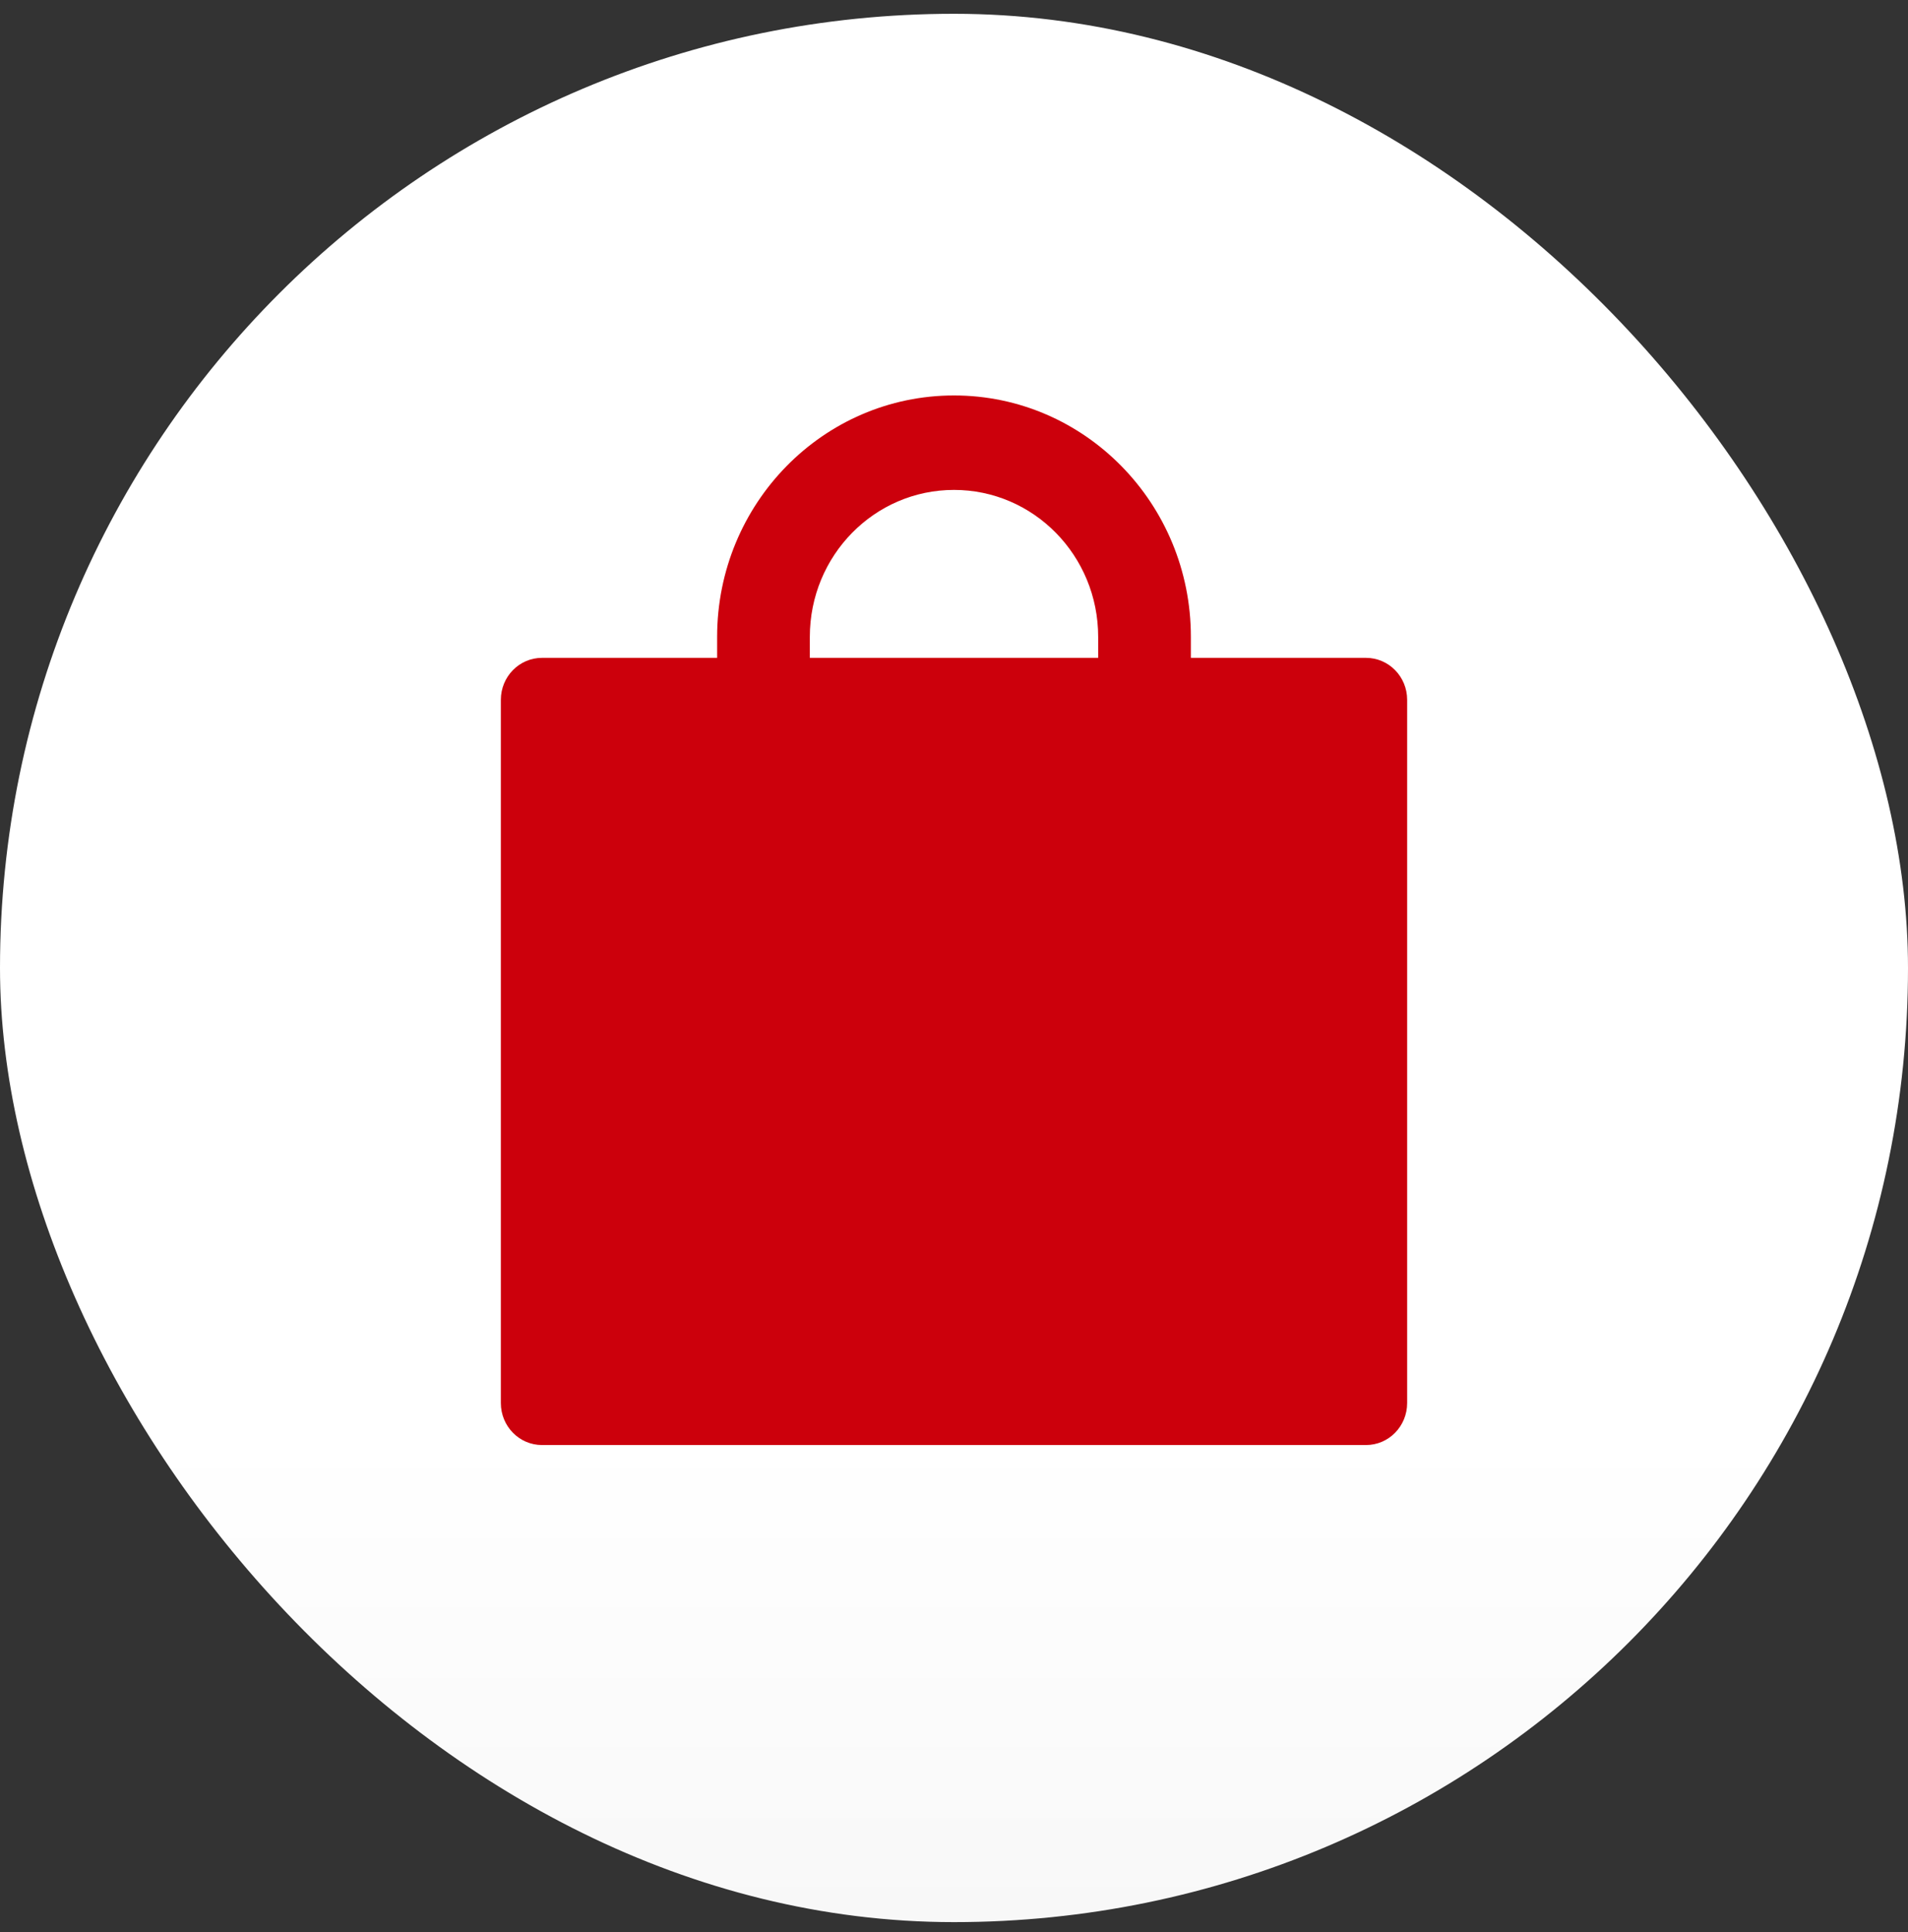
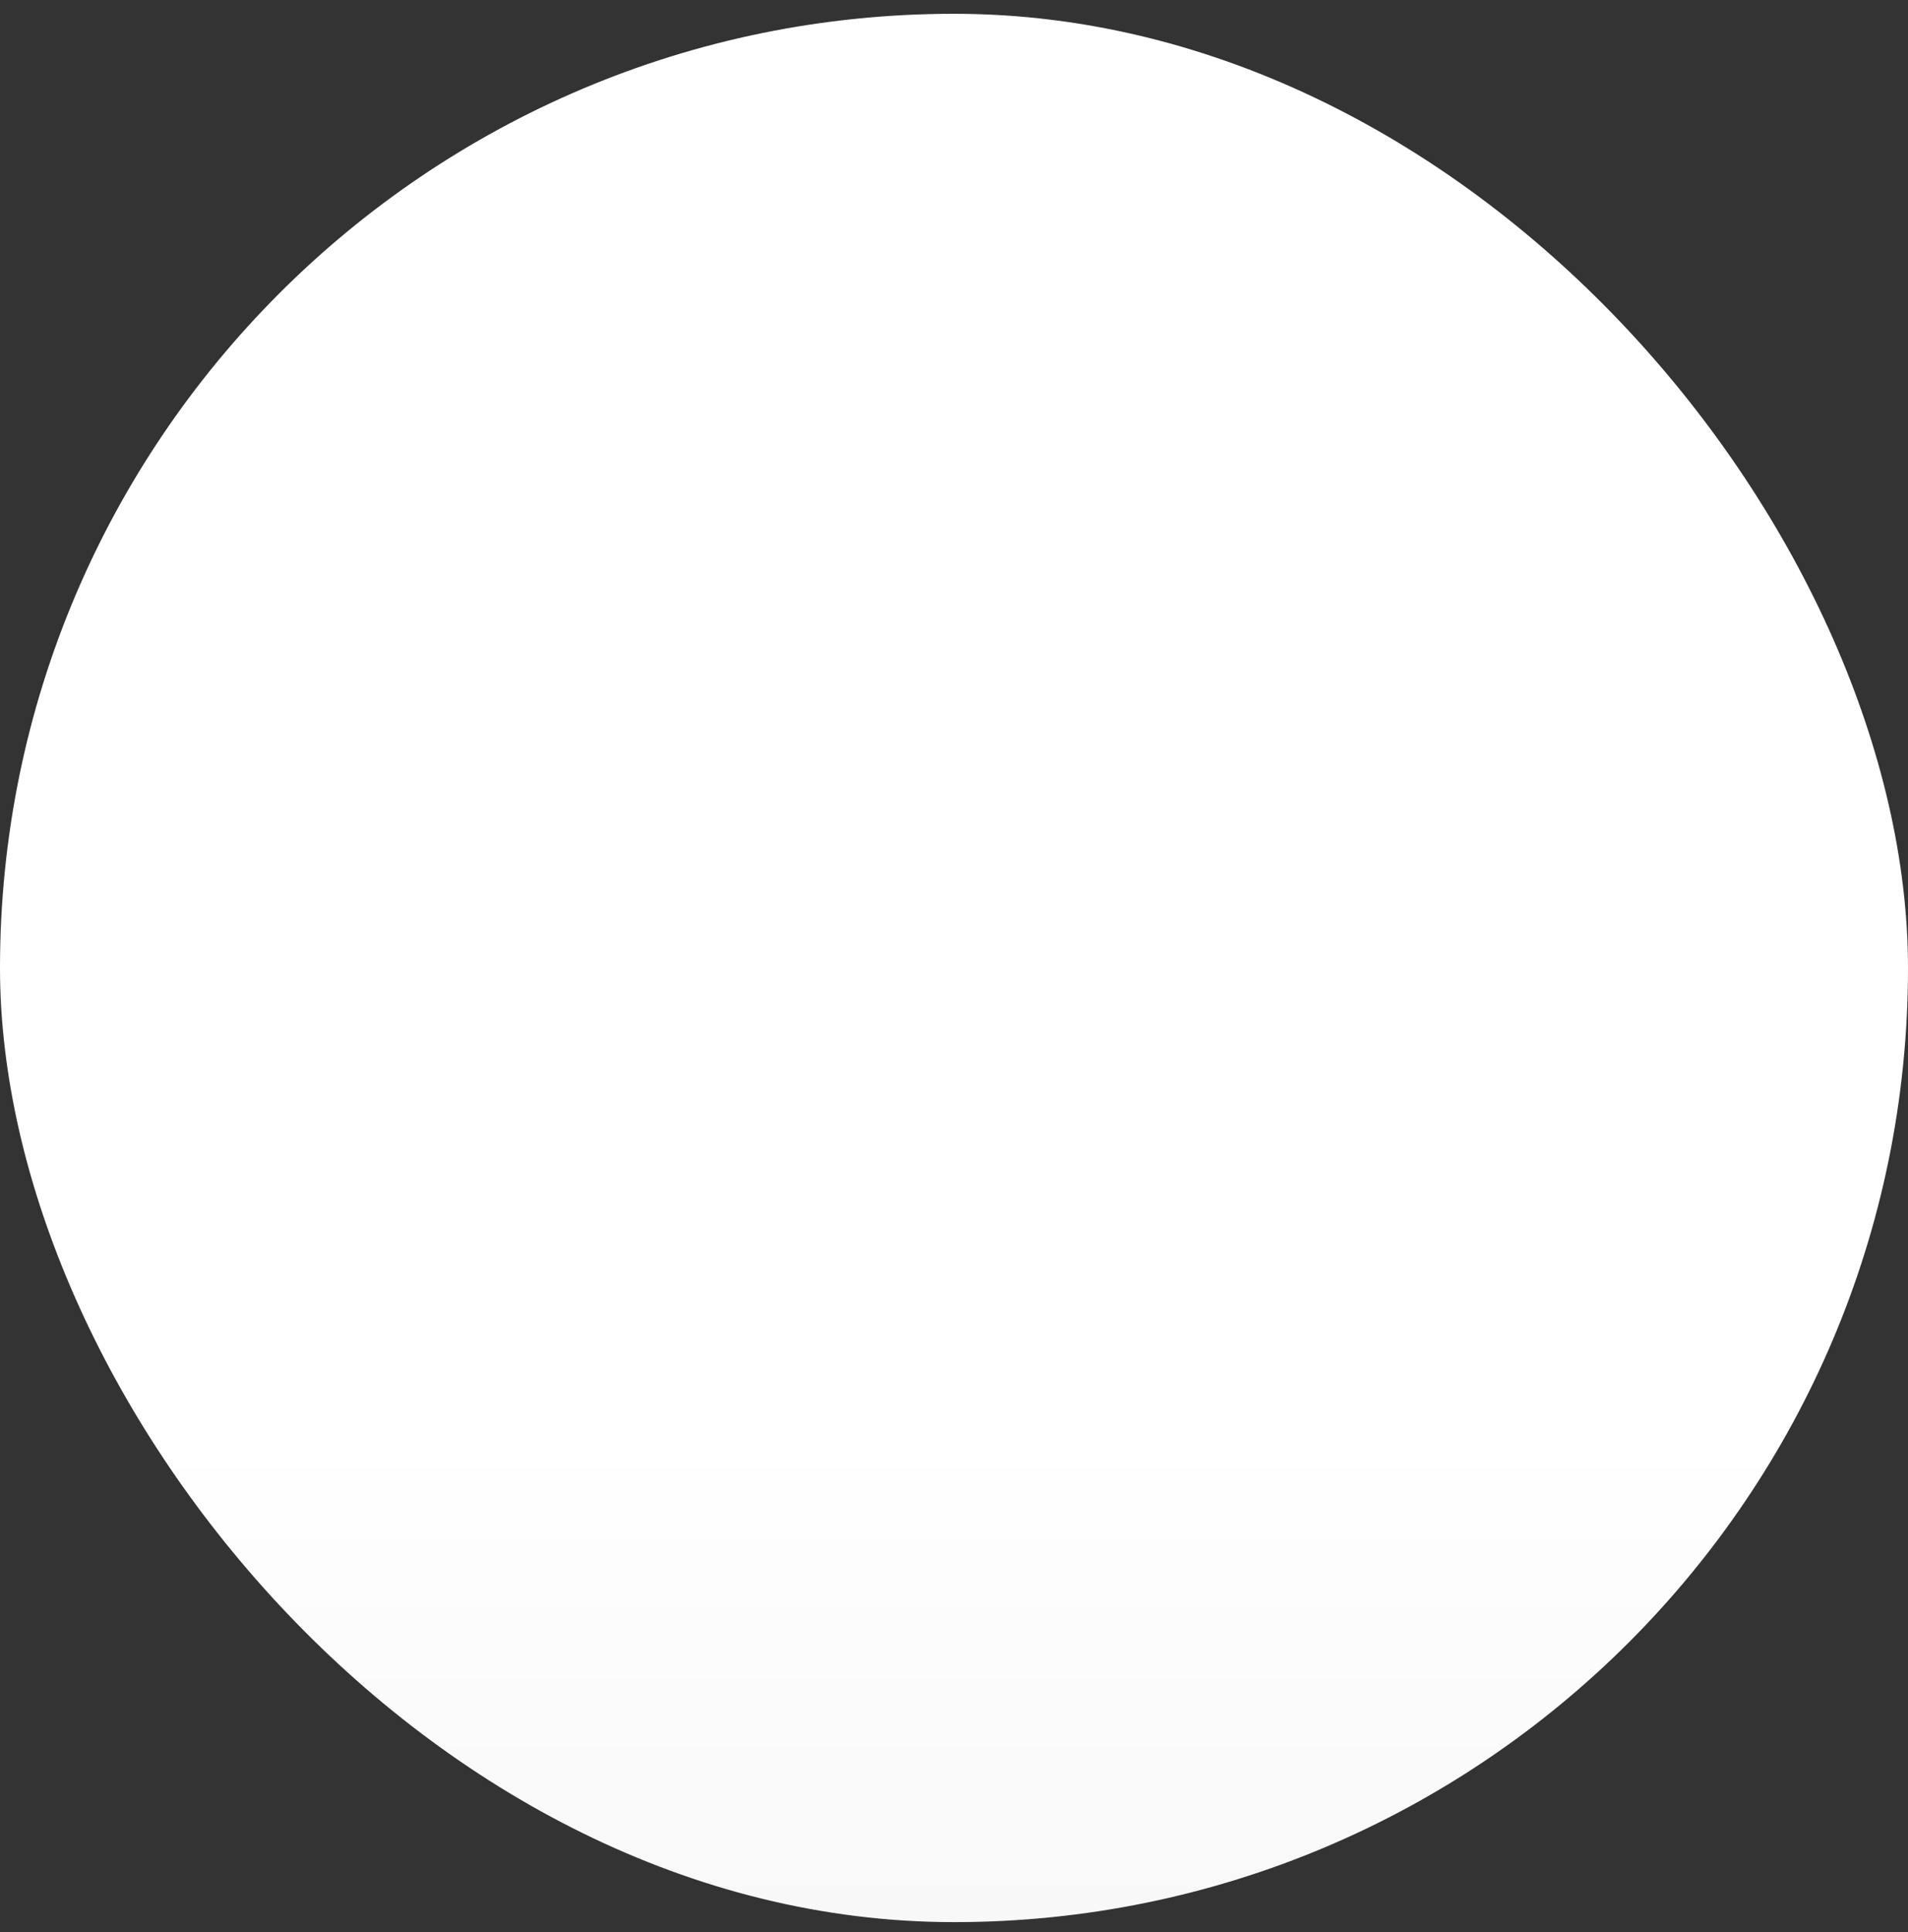
<svg xmlns="http://www.w3.org/2000/svg" width="80" height="81" viewBox="0 0 80 81" fill="none">
  <rect x="0" y="0" width="80" height="81" fill="#333333" stroke="none" />
  <rect y="0.578" width="80" height="80" rx="40" fill="url(#paint0_linear_718_3575)" />
-   <path d="M57.273 27.578H49.932V26.698C49.932 21.11 45.484 16.578 40 16.578C34.516 16.578 30.068 21.11 30.068 26.698V27.578H22.727C21.772 27.578 21 28.364 21 29.338V58.818C21 59.791 21.772 60.578 22.727 60.578H57.273C58.228 60.578 59 59.791 59 58.818V29.338C59 28.364 58.228 27.578 57.273 27.578ZM46.045 27.578H33.955V26.698C33.955 23.293 36.659 20.538 40 20.538C43.341 20.538 46.045 23.293 46.045 26.698V27.578Z" fill="#CC000C" />
  <defs>
    <linearGradient id="paint0_linear_718_3575" x1="40" y1="60.078" x2="40" y2="80.578" gradientUnits="userSpaceOnUse">
      <stop stop-color="white" />
      <stop offset="1" stop-color="#F8F8F8" />
    </linearGradient>
  </defs>
</svg>